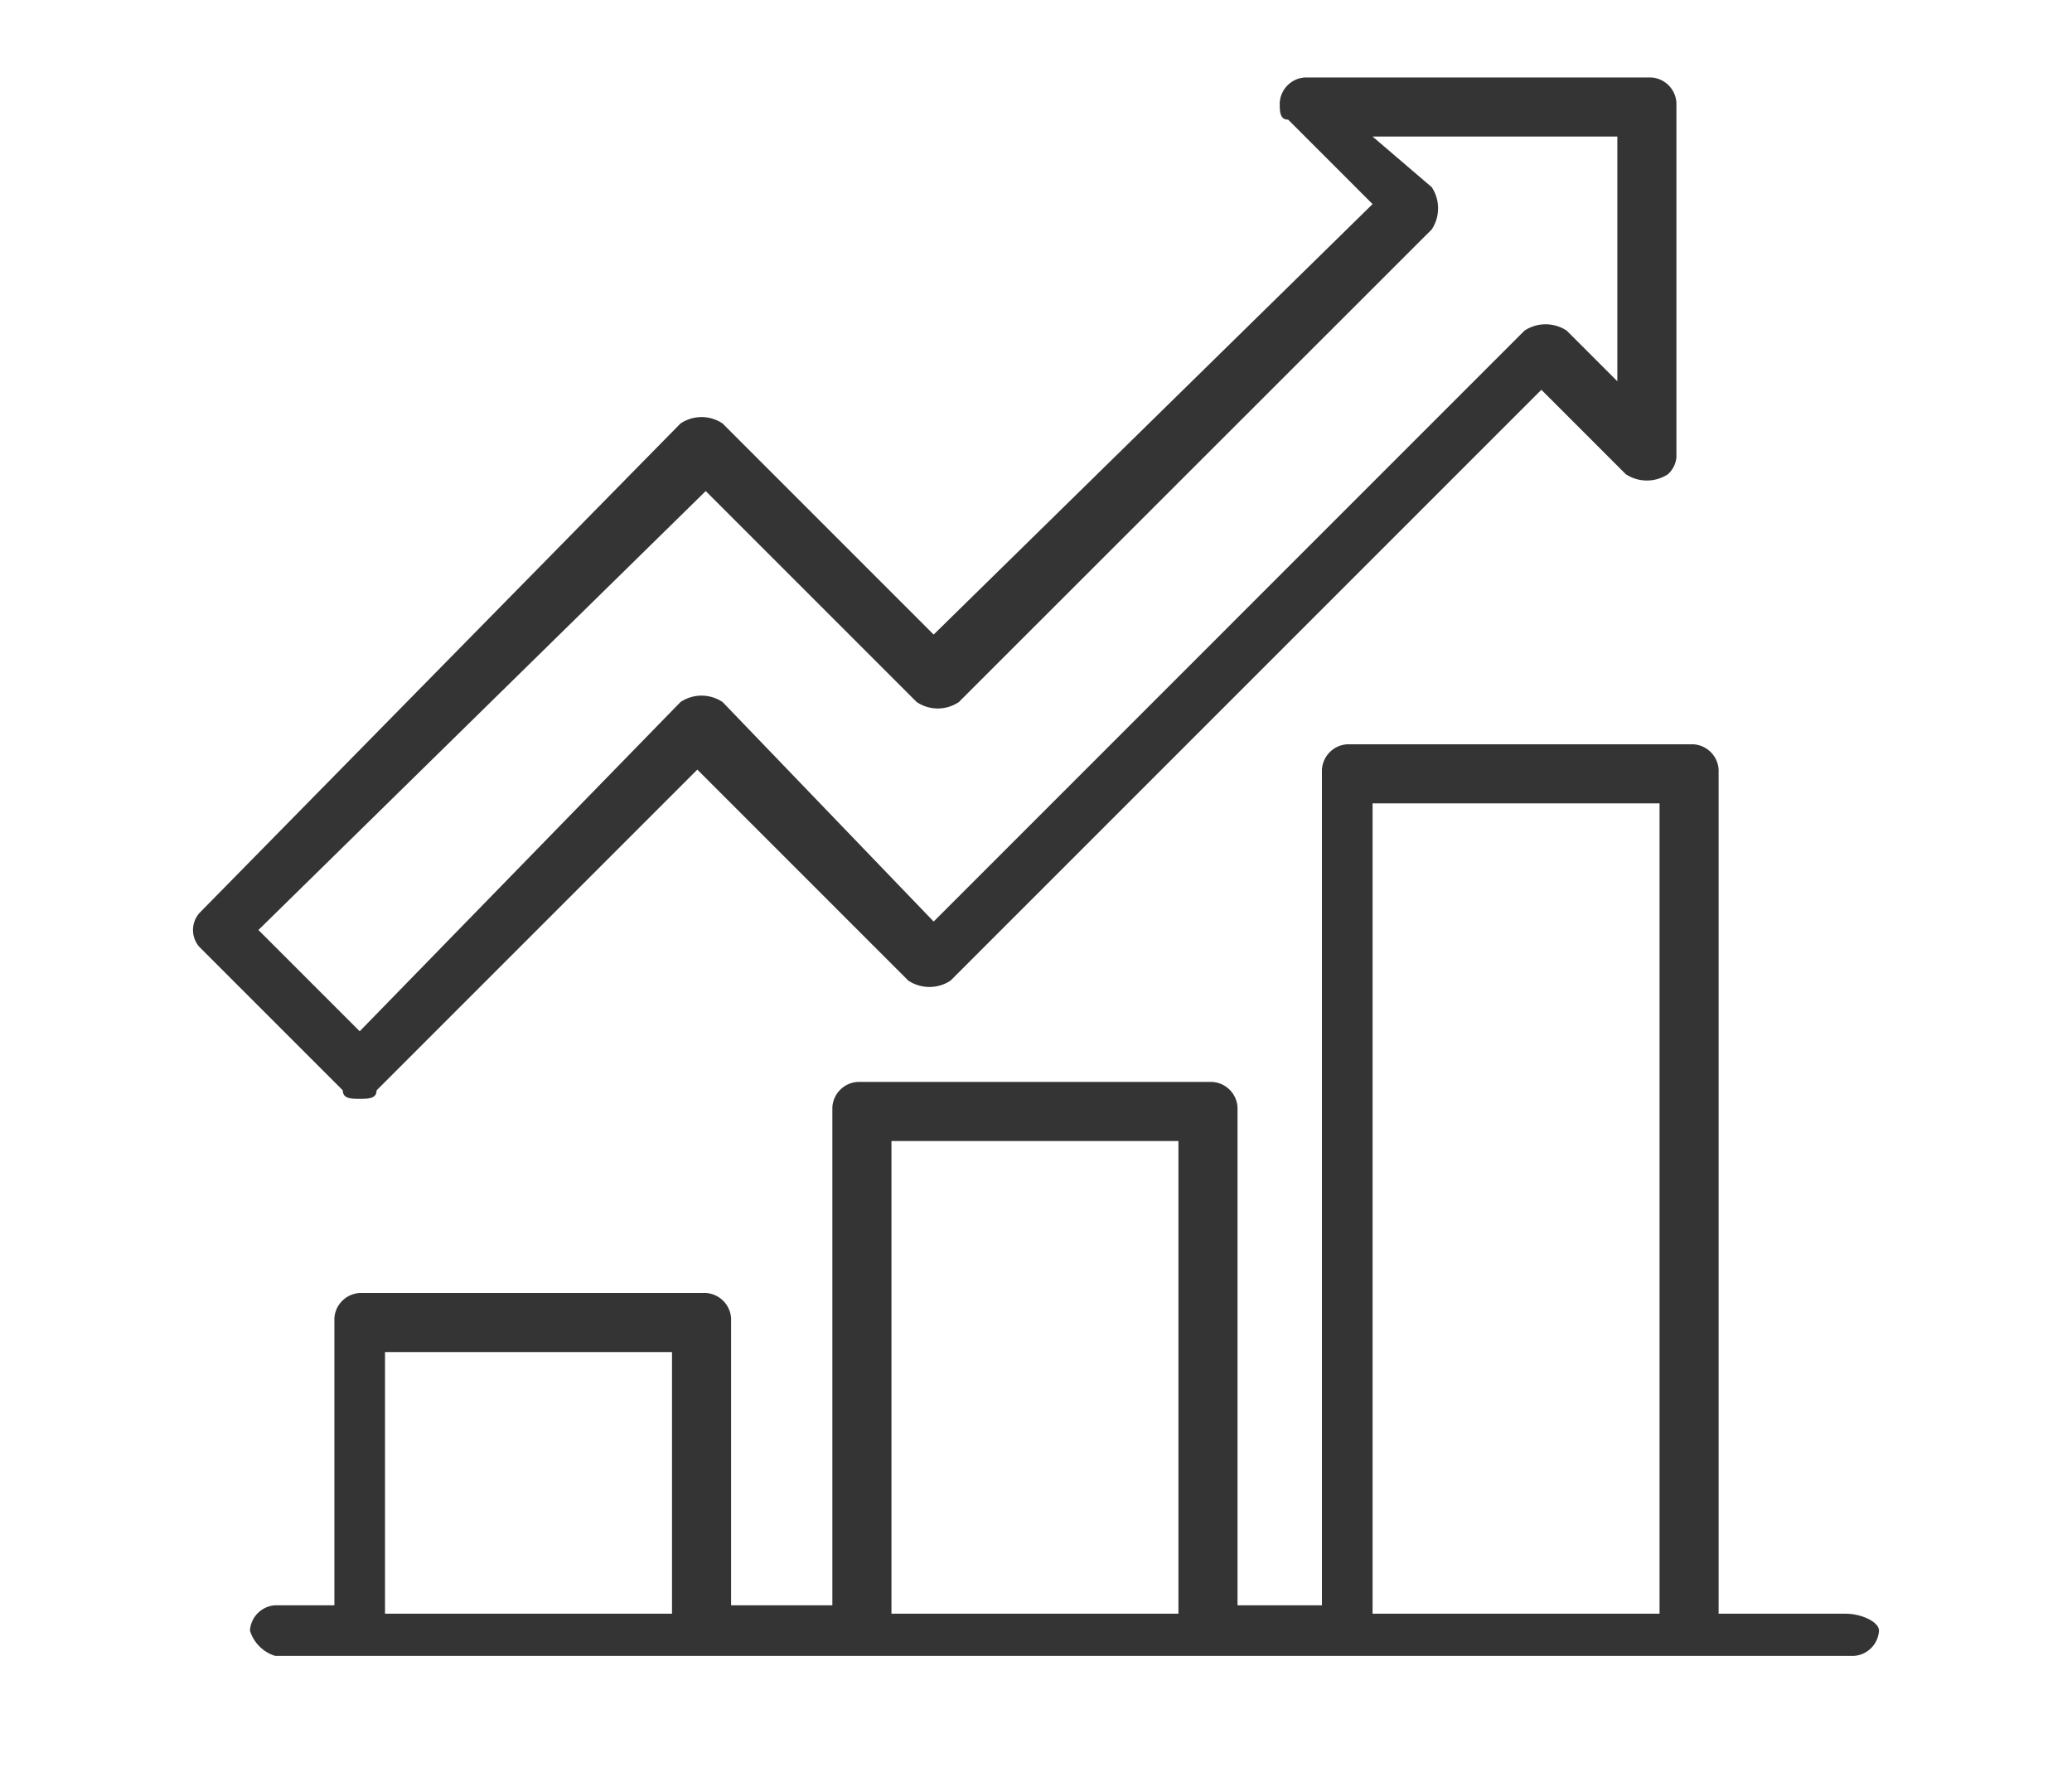
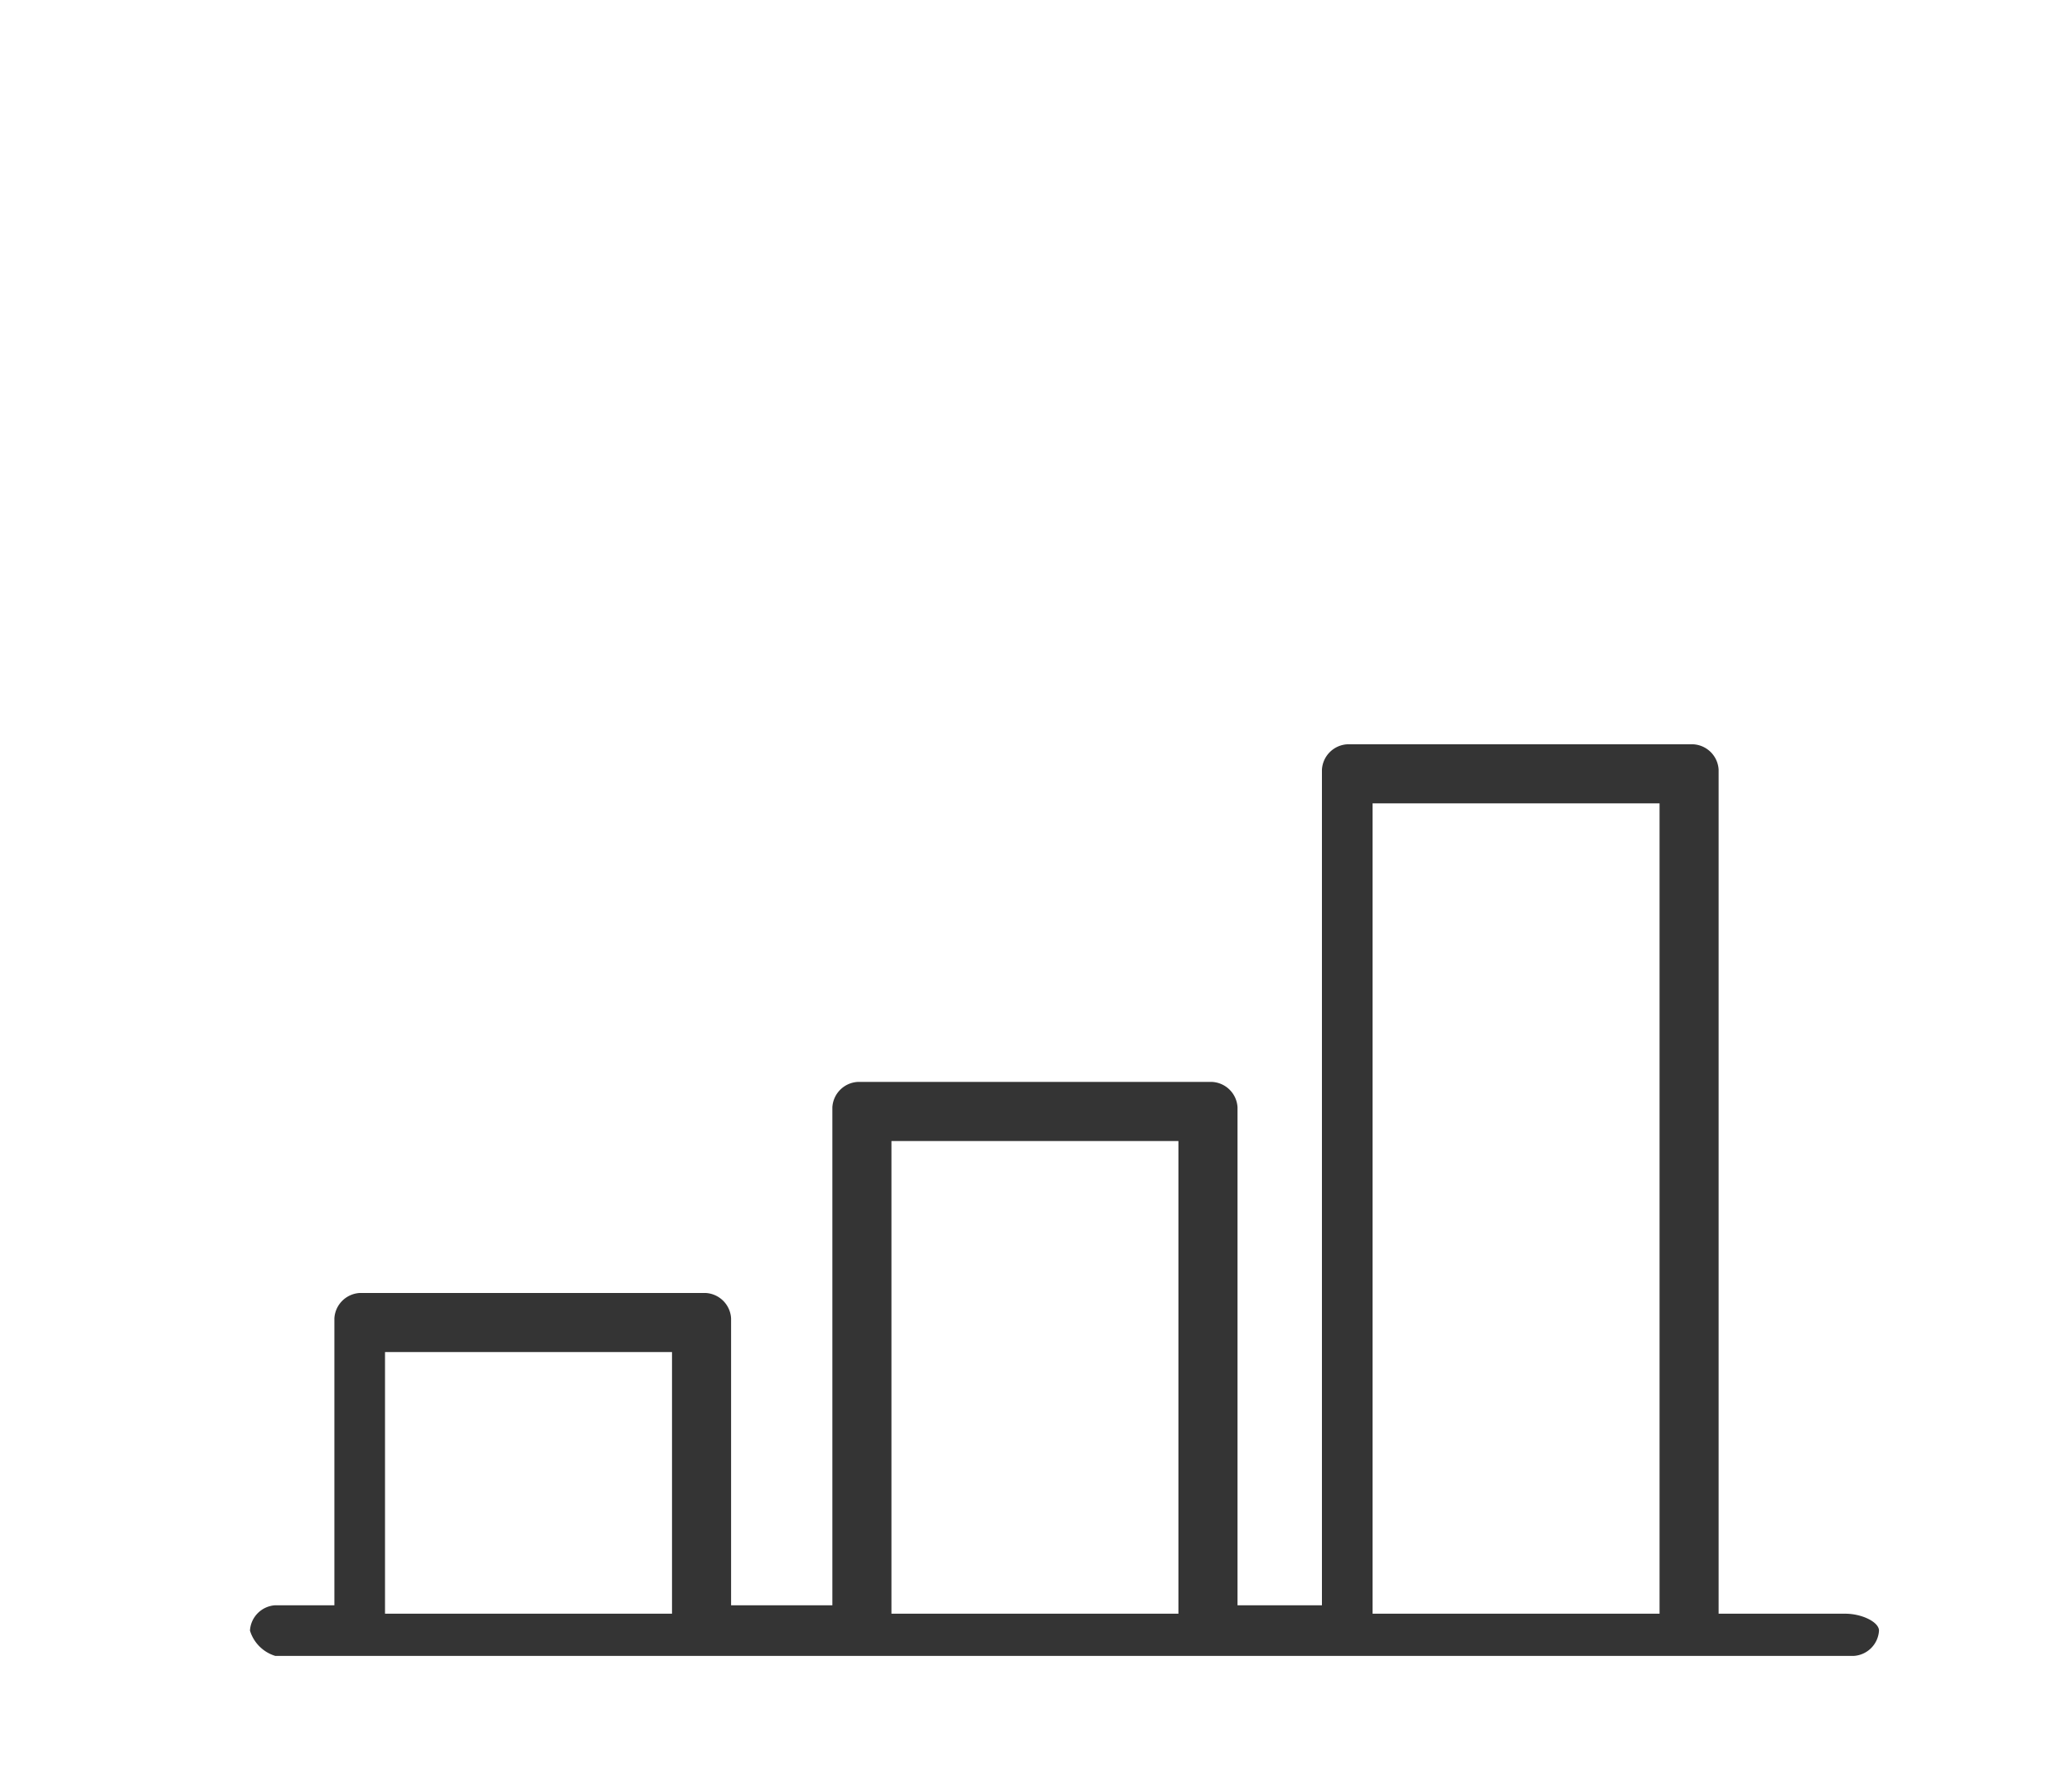
<svg xmlns="http://www.w3.org/2000/svg" id="Layer_1" data-name="Layer 1" viewBox="0 0 100 86">
  <defs>
    <style>.cls-1{fill:#fff;}.cls-2{fill:#343434;}</style>
  </defs>
-   <rect class="cls-1" width="100" height="86" />
  <g id="Layer_2" data-name="Layer 2">
    <g id="Calque_1" data-name="Calque 1">
      <path class="cls-2" d="M89.056,77.878H82.945V37.142a1.3,1.3,0,0,0-1.222-1.222h-16.7A1.3,1.3,0,0,0,63.8,37.142V77.471H59.726V53.436A1.3,1.3,0,0,0,58.5,52.214H41.394a1.3,1.3,0,0,0-1.222,1.222h0V77.471H35.284V63.62A1.3,1.3,0,0,0,34.062,62.4H17.36a1.3,1.3,0,0,0-1.222,1.222h0V77.471H13.287a1.3,1.3,0,0,0-1.223,1.222,1.837,1.837,0,0,0,1.223,1.222H89.463a1.3,1.3,0,0,0,1.222-1.222C90.685,78.285,89.871,77.878,89.056,77.878Zm-56.623,0H18.582V65.25H32.433Zm24.441,0H43.024V55.066h13.85Zm23.627,0H66.244V38.771h13.85V77.878Z" />
-       <path class="cls-2" d="M17.36,53.029c.408,0,.815,0,.815-.407l15.48-15.48L43.839,47.326a1.85,1.85,0,0,0,2.036,0L74.391,18.811l4.073,4.073a1.848,1.848,0,0,0,2.037,0,1.259,1.259,0,0,0,.408-.814V4.96a1.3,1.3,0,0,0-1.223-1.222h-16.7A1.3,1.3,0,0,0,61.763,4.96c0,.408,0,.815.407.815l4.074,4.074L45.061,30.624,41.8,27.365h0L34.877,20.44a1.82,1.82,0,0,0-2.037,0L9.62,44.067a1.241,1.241,0,0,0,0,1.63h0l6.925,6.925C16.545,53.029,16.953,53.029,17.36,53.029Zm16.7-29.33,5.7,5.7h0l4.481,4.481a1.82,1.82,0,0,0,2.037,0L69.1,11.071a1.852,1.852,0,0,0,0-2.037L66.244,6.59H78.057V18.4l-2.444-2.444a1.852,1.852,0,0,0-2.037,0L45.061,44.474,34.877,33.883a1.82,1.82,0,0,0-2.037,0h0L17.36,49.77l-4.888-4.888Z" />
    </g>
  </g>
</svg>